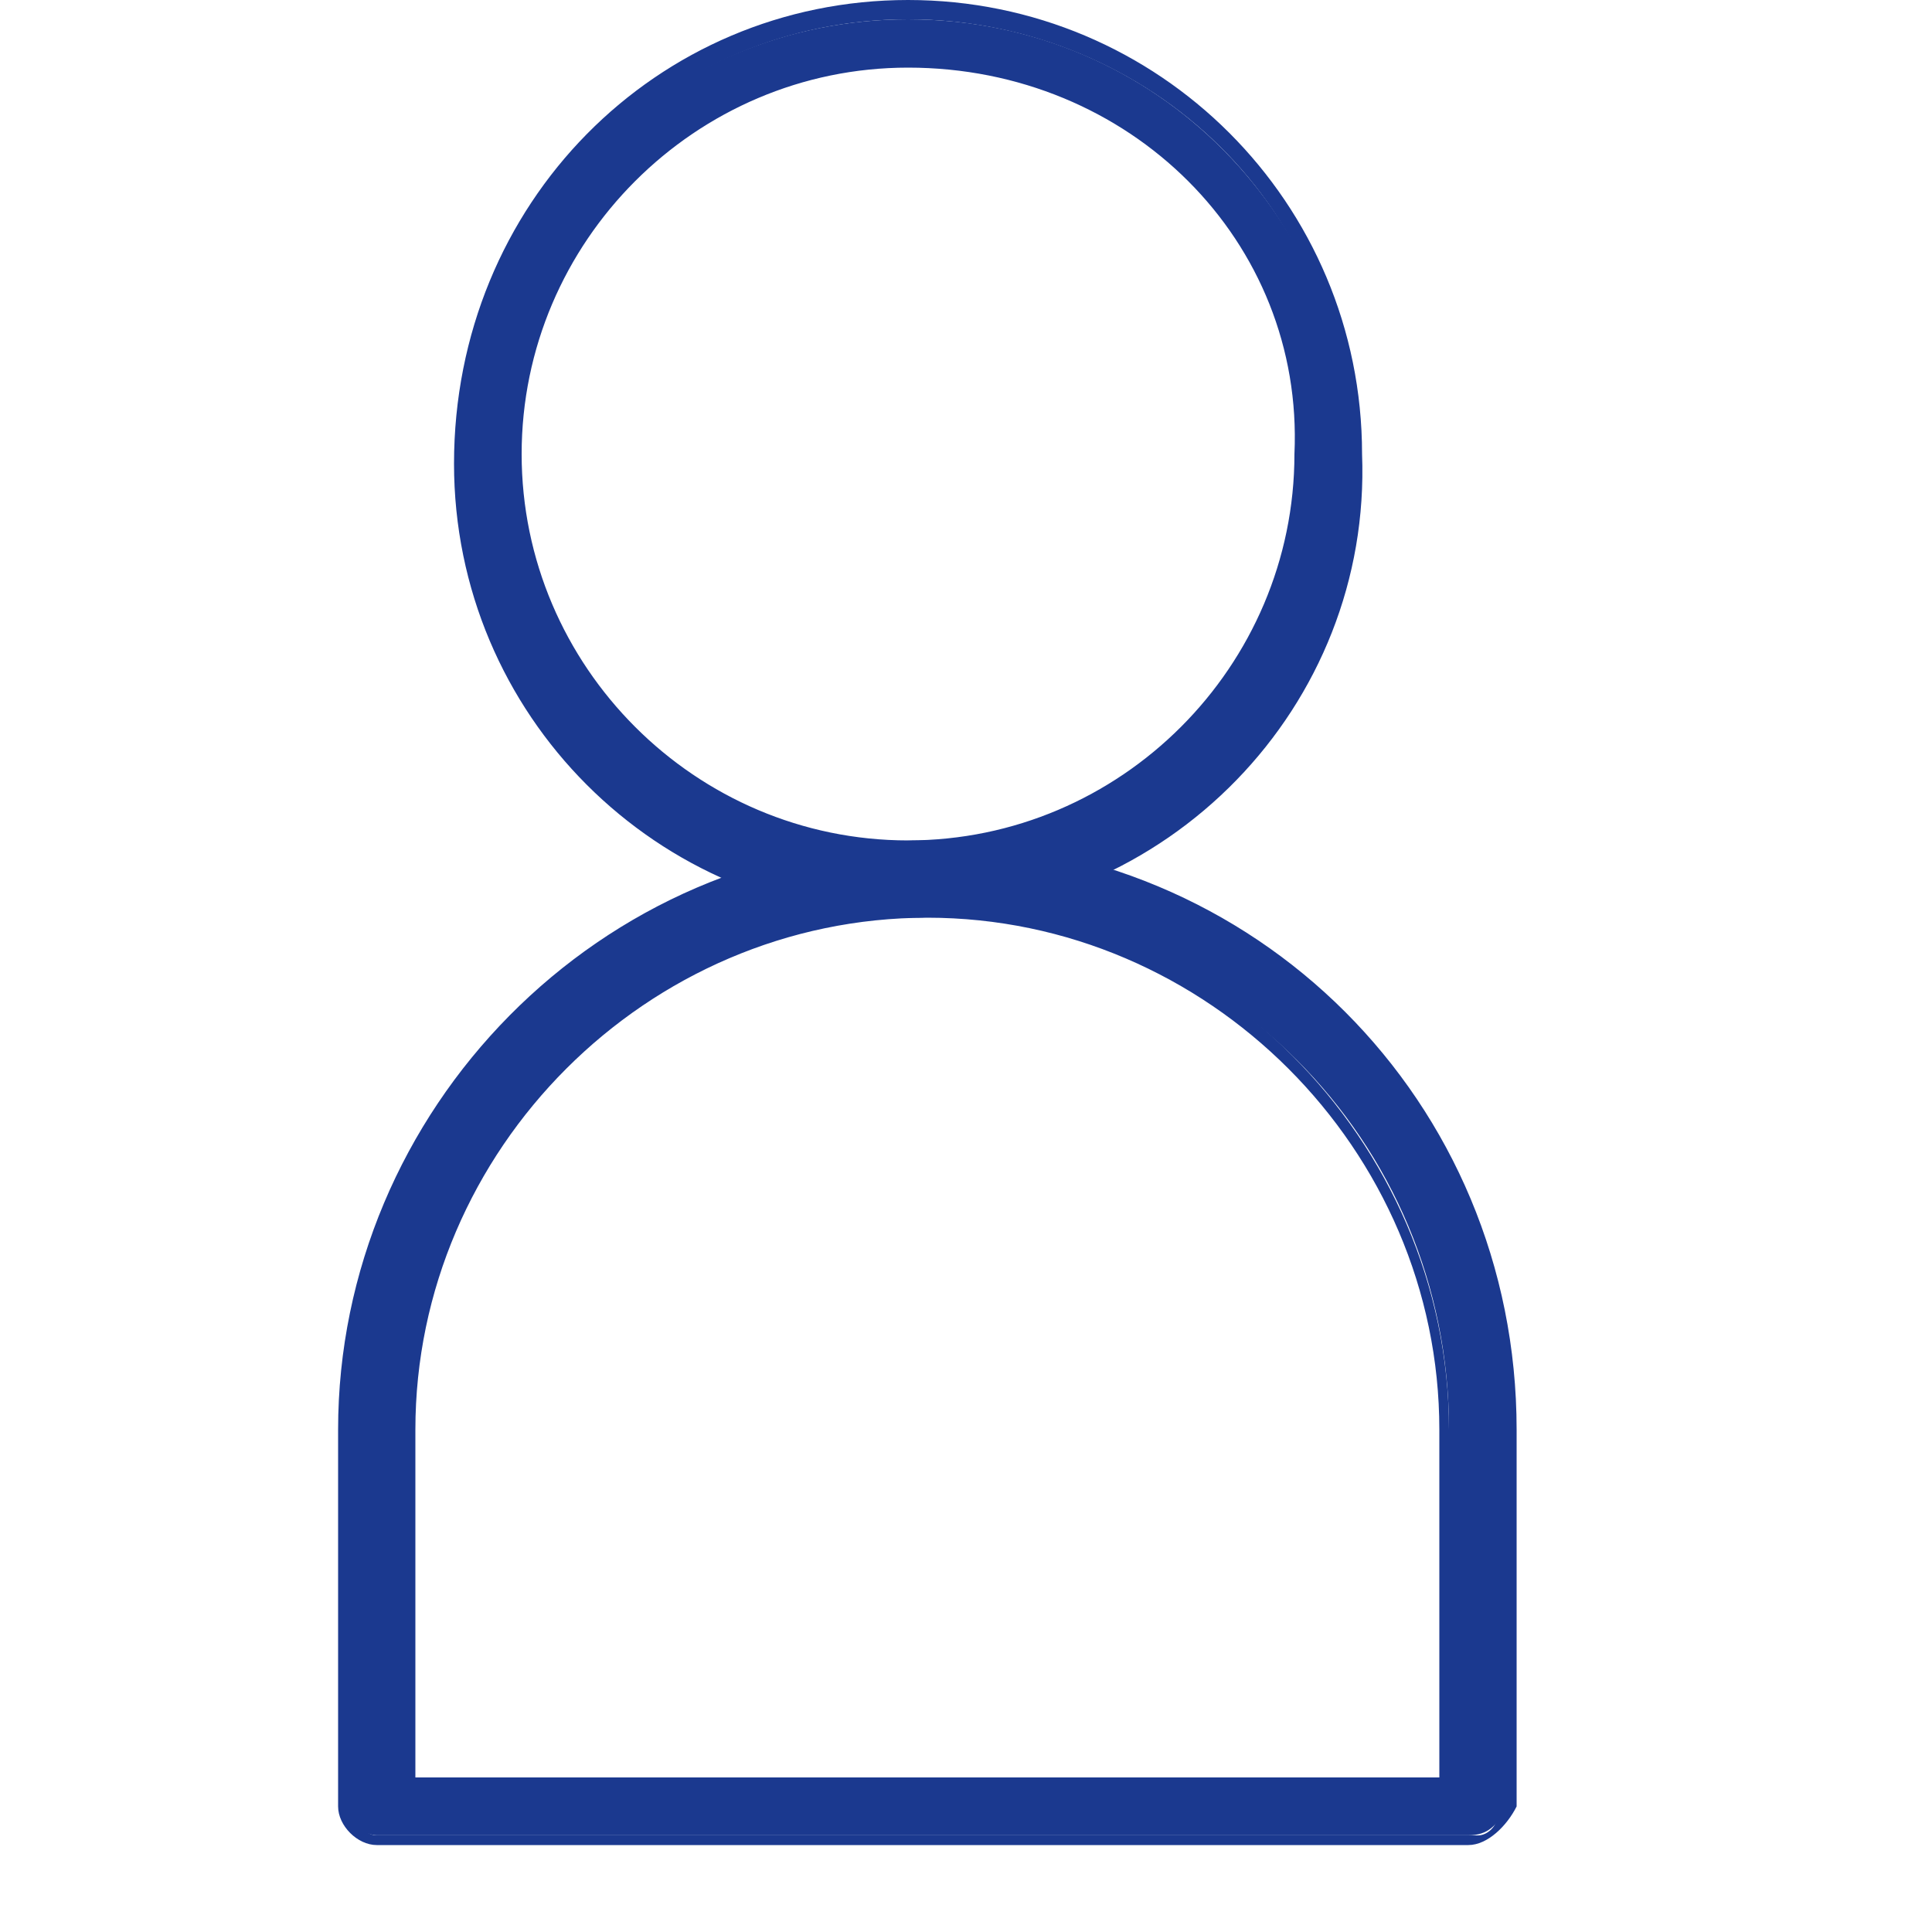
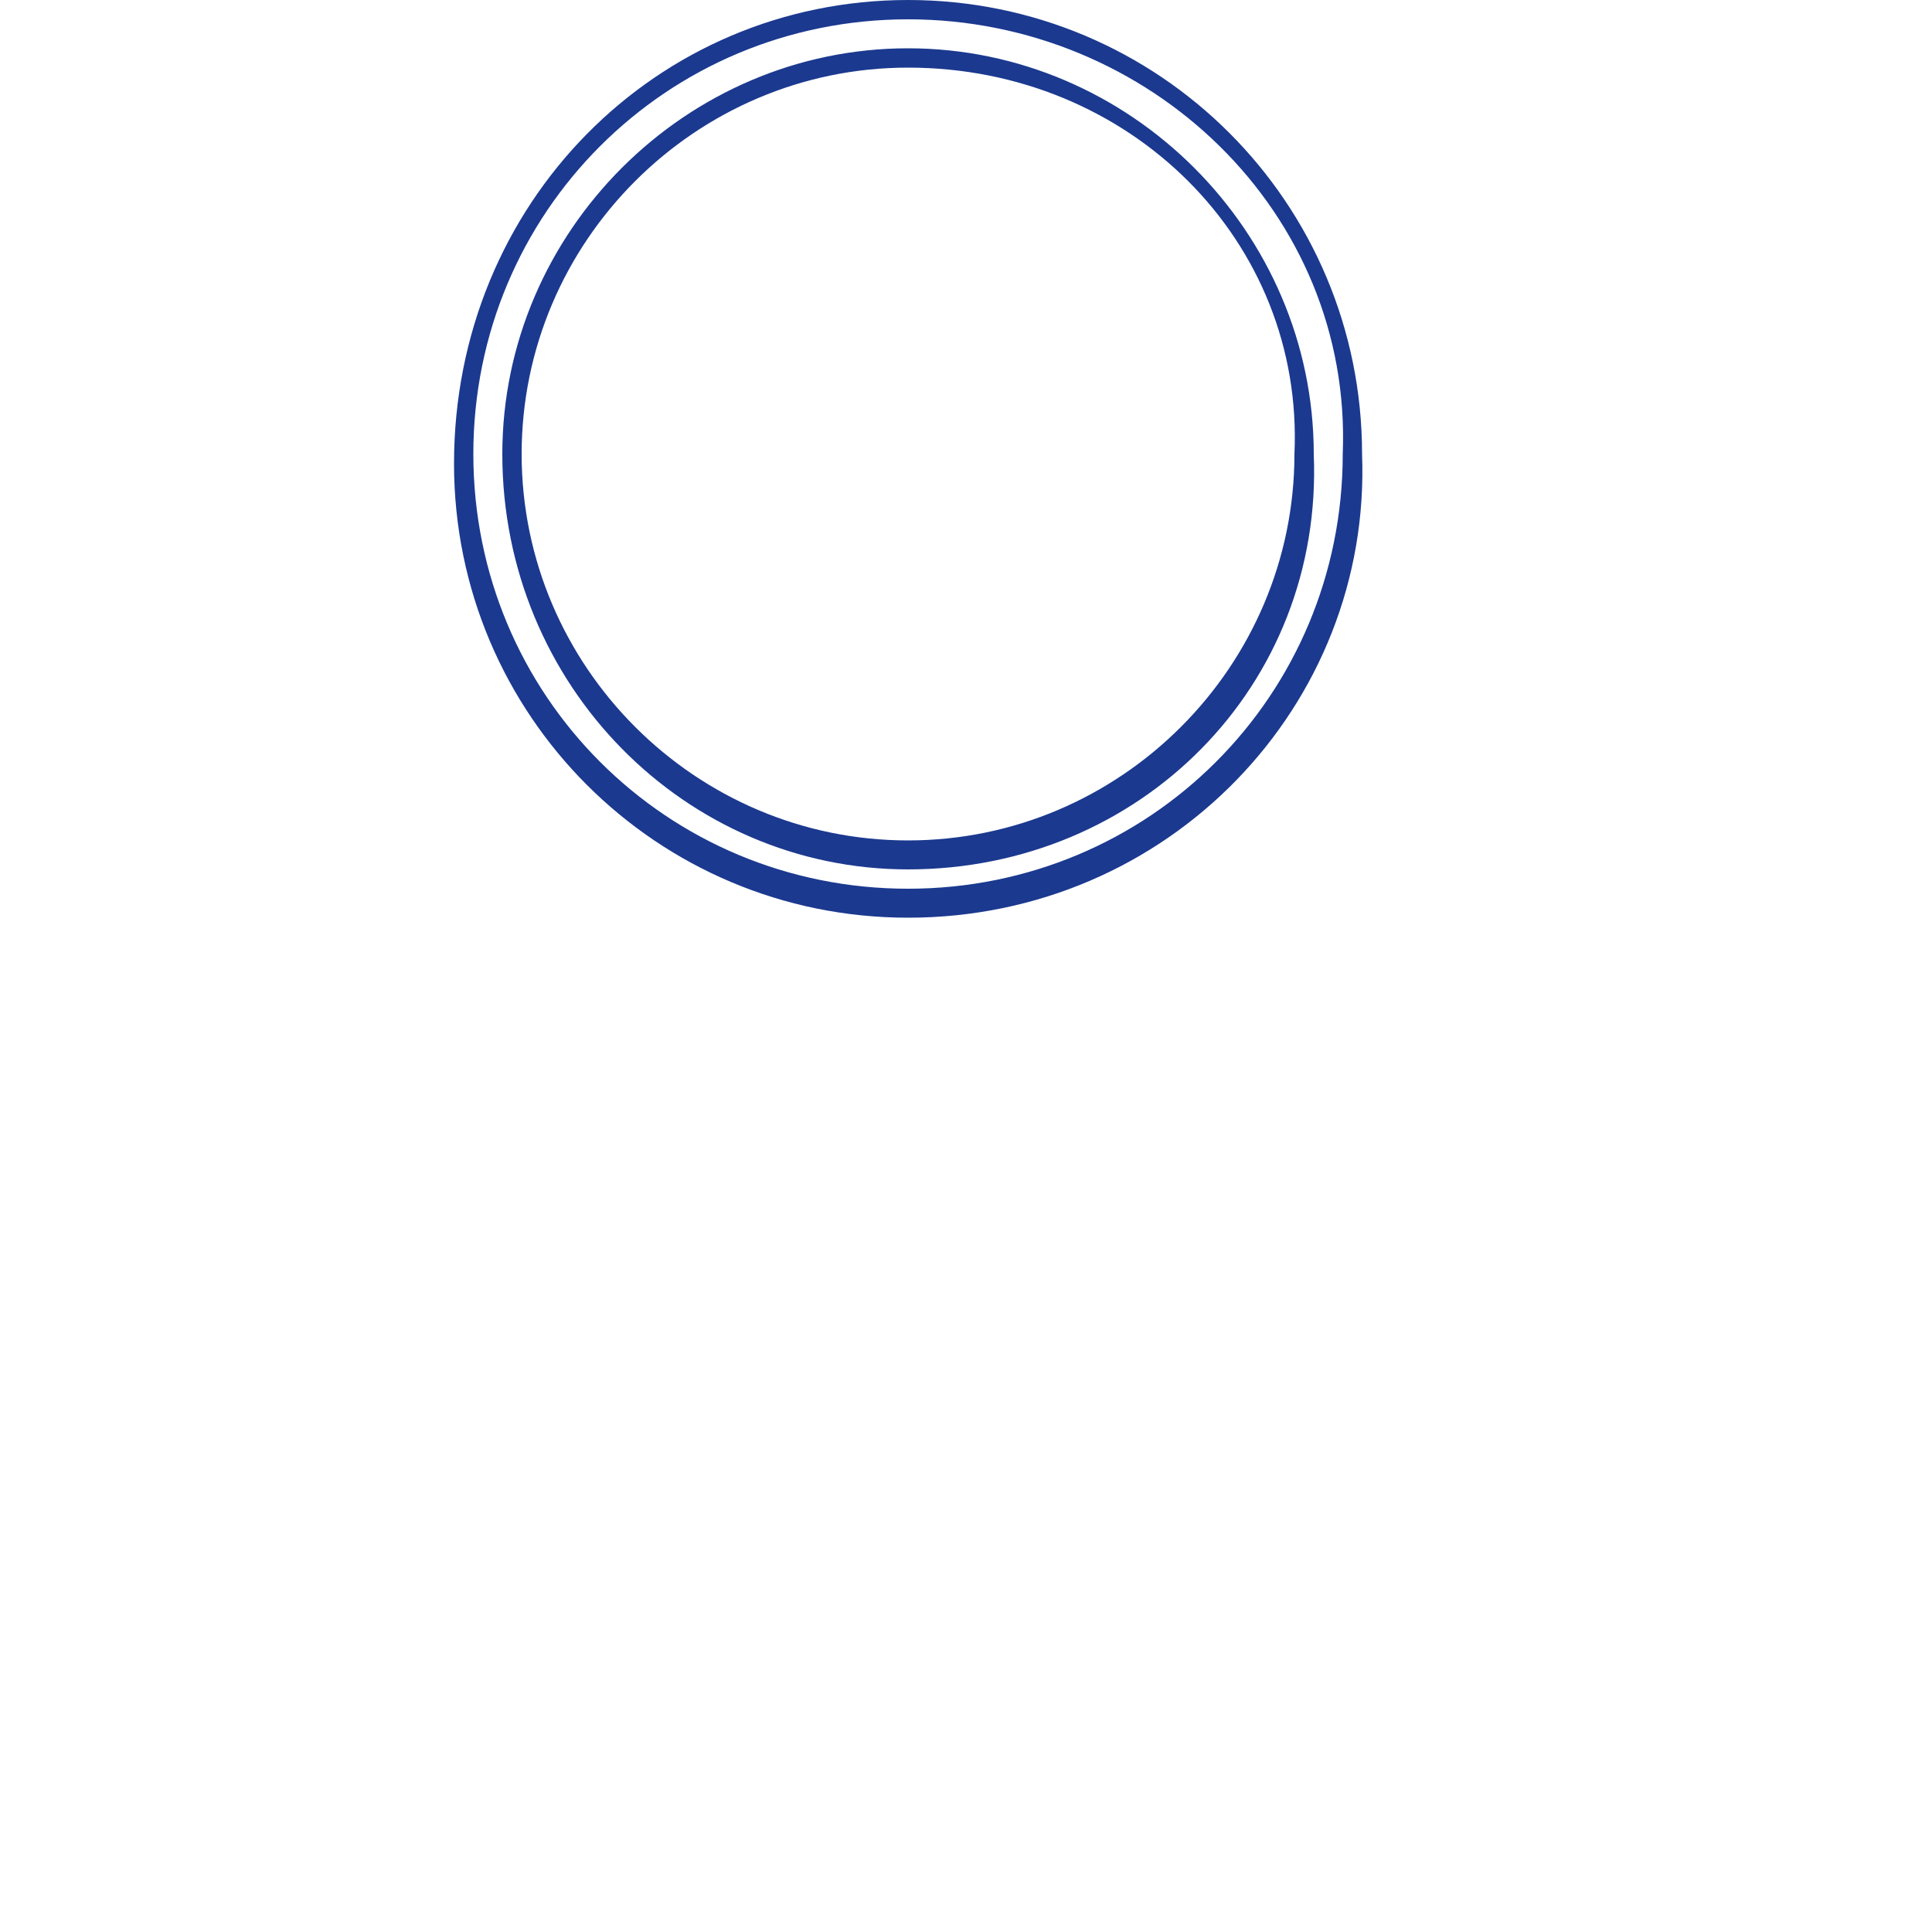
<svg xmlns="http://www.w3.org/2000/svg" fill="none" viewBox="0 0 13 20" id="lib-icon-name" width="21" height="21">
-   <path d="M5.899 9.4c-2.6 0-4.6-2.1-4.6-4.6 0-2.6 2.1-4.6 4.6-4.6 2.6 0 4.6 2.1 4.6 4.6.1 2.5-2 4.6-4.6 4.6zm0-8.8c-2.3 0-4.1 1.8-4.1 4.1s1.8 4.1 4.1 4.1 4.1-1.8 4.1-4.1c.1-2.2-1.8-4.1-4.1-4.1z" fill="#1b398f" />
  <path d="M5.9 9.5c-2.6 0-4.7-2.1-4.7-4.7C1.2 2.1 3.3 0 5.9 0s4.7 2.1 4.7 4.7c.1 2.6-2 4.8-4.7 4.8zm0-9.3c-2.5 0-4.5 2-4.5 4.5s2 4.5 4.5 4.5 4.5-2 4.5-4.5c.1-2.5-2-4.5-4.5-4.5zm0 8.8C3.6 9 1.7 7.1 1.7 4.7 1.7 2.4 3.6.5 5.9.5c2.3 0 4.2 1.9 4.2 4.2C10.2 7.1 8.3 9 5.9 9zm0-8.3c-2.2 0-4 1.8-4 4s1.8 4 4 4 4-1.8 4-4c.1-2.2-1.7-4-4-4z" fill="#1b398f" />
-   <path d="M11.7 18.999H.4c-.1 0-.3-.1-.3-.3v-3.9c0-3.3 2.7-6 6-6s6 2.7 6 6v3.9c-.1.2-.2.3-.4.3zm-11.1-.5h10.9v-3.7c0-3-2.4-5.4-5.4-5.4-3 0-5.4 2.4-5.4 5.4v3.7H.6z" fill="#1b398f" />
-   <path d="M11.7 19.1H.4c-.2 0-.4-.2-.4-.4v-3.9c0-3.3 2.7-6.1 6.1-6.1 3.4 0 6.1 2.7 6.1 6.1v3.9c-.1.2-.3.4-.5.4zM6.1 9C2.9 9 .2 11.6.2 14.9v3.9c0 .1.1.2.2.2h11.4c.1 0 .2-.1.2-.2v-3.9C11.9 11.6 9.3 9 6.1 9zm5.4 9.6H.6c-.1 0-.1 0-.1-.1v-3.7c0-3 2.5-5.5 5.5-5.5s5.5 2.5 5.5 5.5v3.8c.1-.1 0 0 0 0zM.7 18.4h10.7v-3.6c0-2.9-2.4-5.3-5.3-5.3S.8 11.9.8 14.8v3.6H.7z" fill="#1b398f" />
</svg>